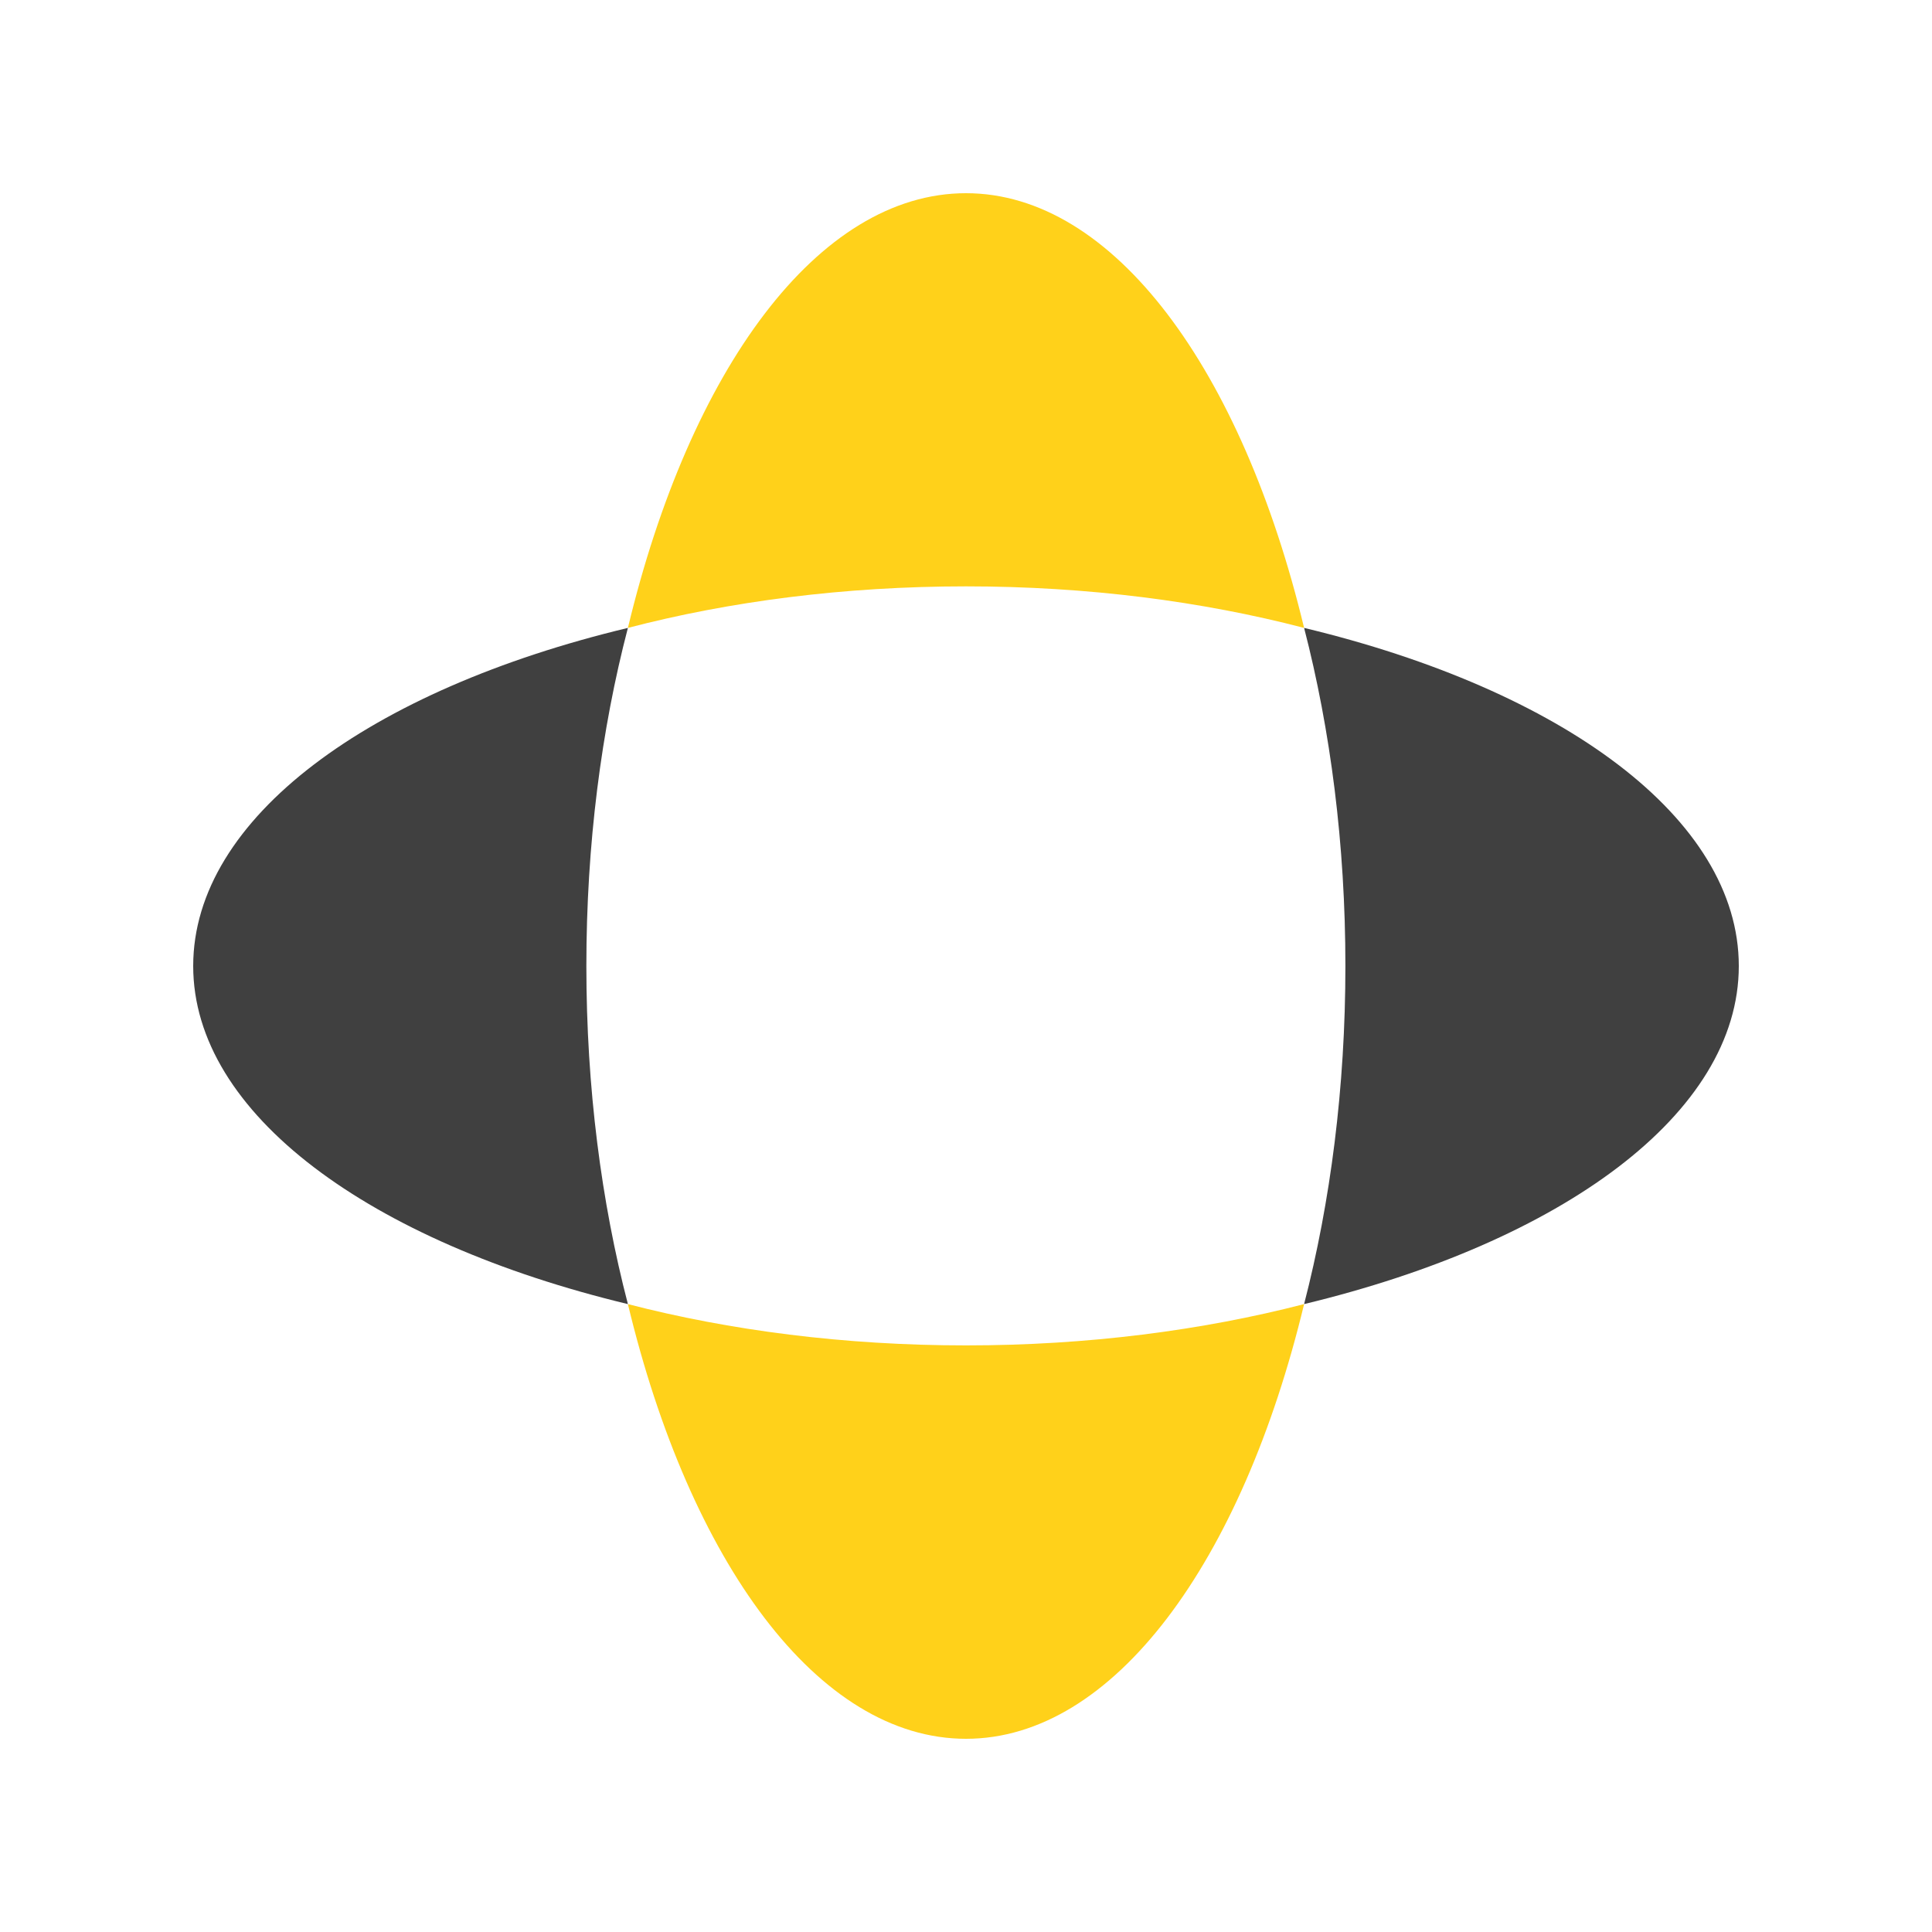
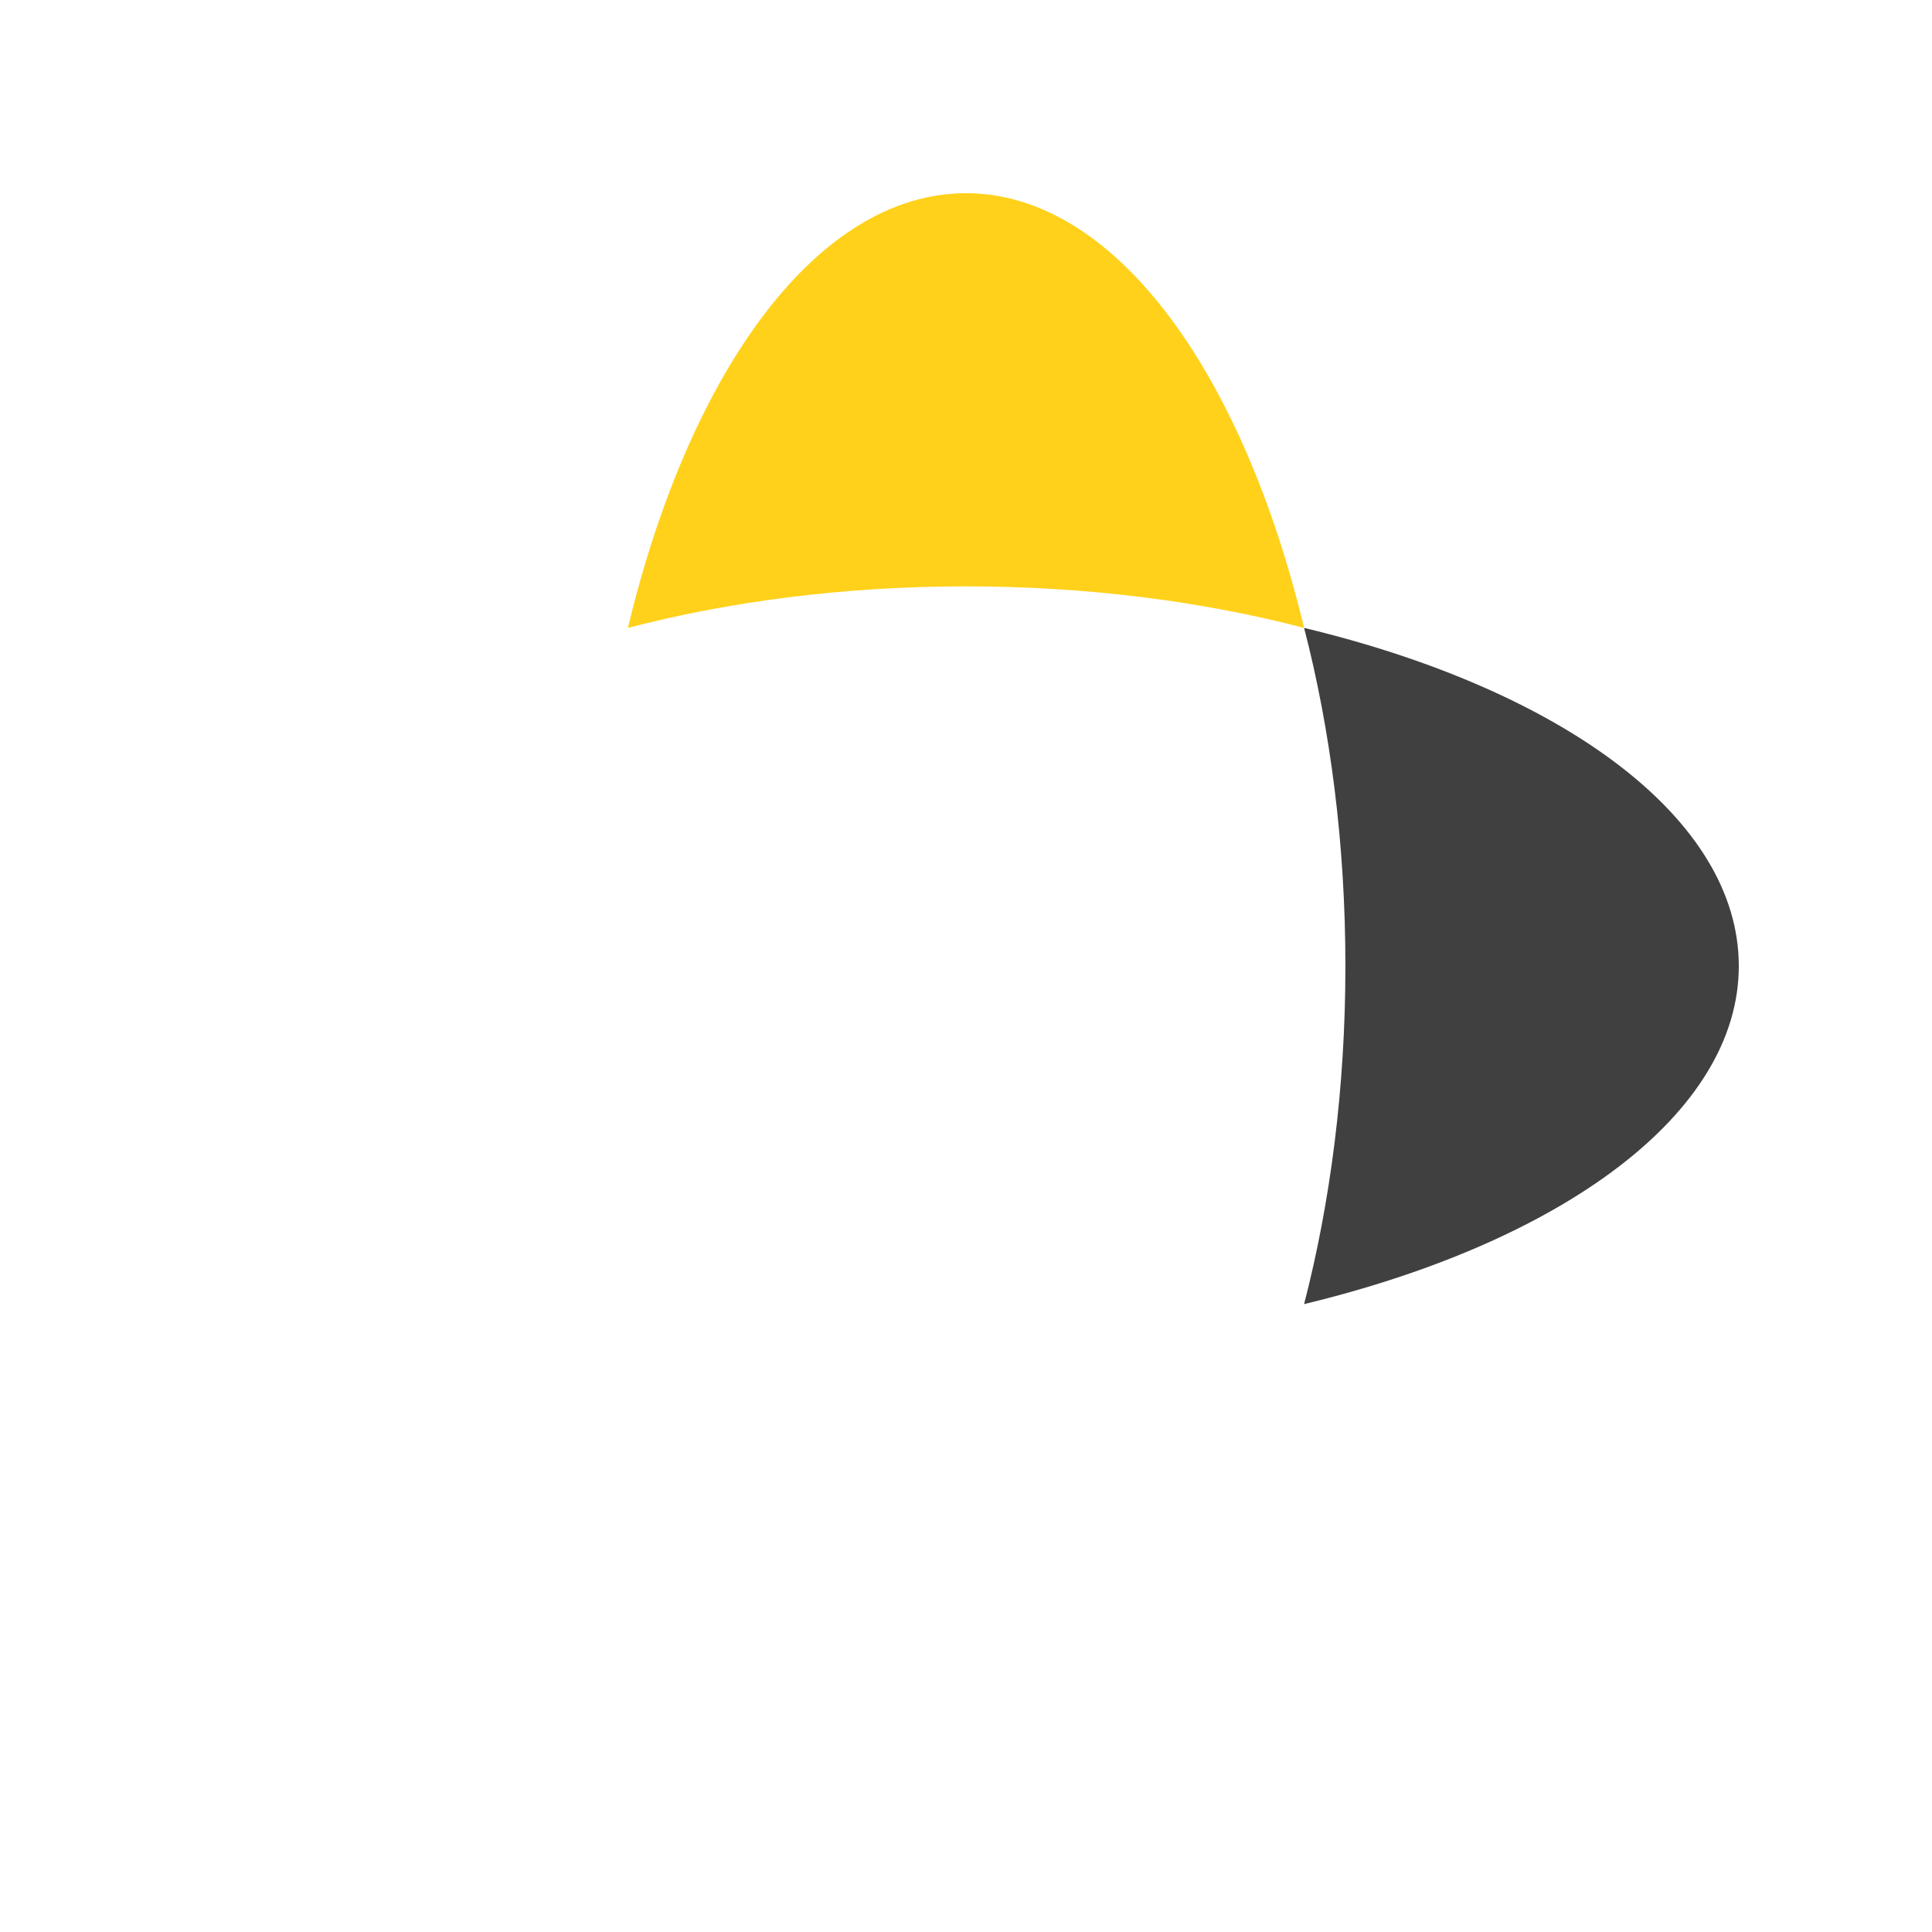
<svg xmlns="http://www.w3.org/2000/svg" width="80" height="80" viewBox="0 0 80 80" fill="none">
  <desc>
			Created with Pixso.
	</desc>
  <defs>
    <clipPath id="clip226_11875">
      <rect id="Icon" rx="0" width="79" height="79" transform="translate(0.5 0.5)" fill="white" fill-opacity="0" />
    </clipPath>
  </defs>
  <g clip-path="url(#clip226_11875)">
    <path id="Subtract" d="M54 54C64.67 51.43 72 46.12 72 40C72 33.87 64.67 28.56 54 26C55.09 30.21 55.71 34.96 55.71 40C55.71 45.03 55.09 49.78 54 54Z" fill="#404040" fill-opacity="1" fill-rule="evenodd" />
-     <path id="Subtract" d="M26 54C15.32 51.43 8 46.12 8 40C8 33.87 15.32 28.56 26 26C24.9 30.21 24.28 34.96 24.28 40C24.28 45.03 24.9 49.78 26 54Z" fill="#404040" fill-opacity="1" fill-rule="evenodd" />
-     <path id="Subtract" d="M26 54C28.56 64.67 33.87 72 40 72C46.12 72 51.43 64.67 54 54C49.78 55.09 45.03 55.71 40 55.71C34.96 55.71 30.21 55.09 26 54Z" fill="#FFD11A" fill-opacity="1" fill-rule="evenodd" />
    <path id="Subtract" d="M26 26C28.56 15.32 33.87 8 40 8C46.12 8 51.43 15.32 54 26C49.78 24.9 45.03 24.28 40 24.28C34.96 24.28 30.21 24.9 26 26Z" fill="#FFD11A" fill-opacity="1" fill-rule="evenodd" />
  </g>
</svg>